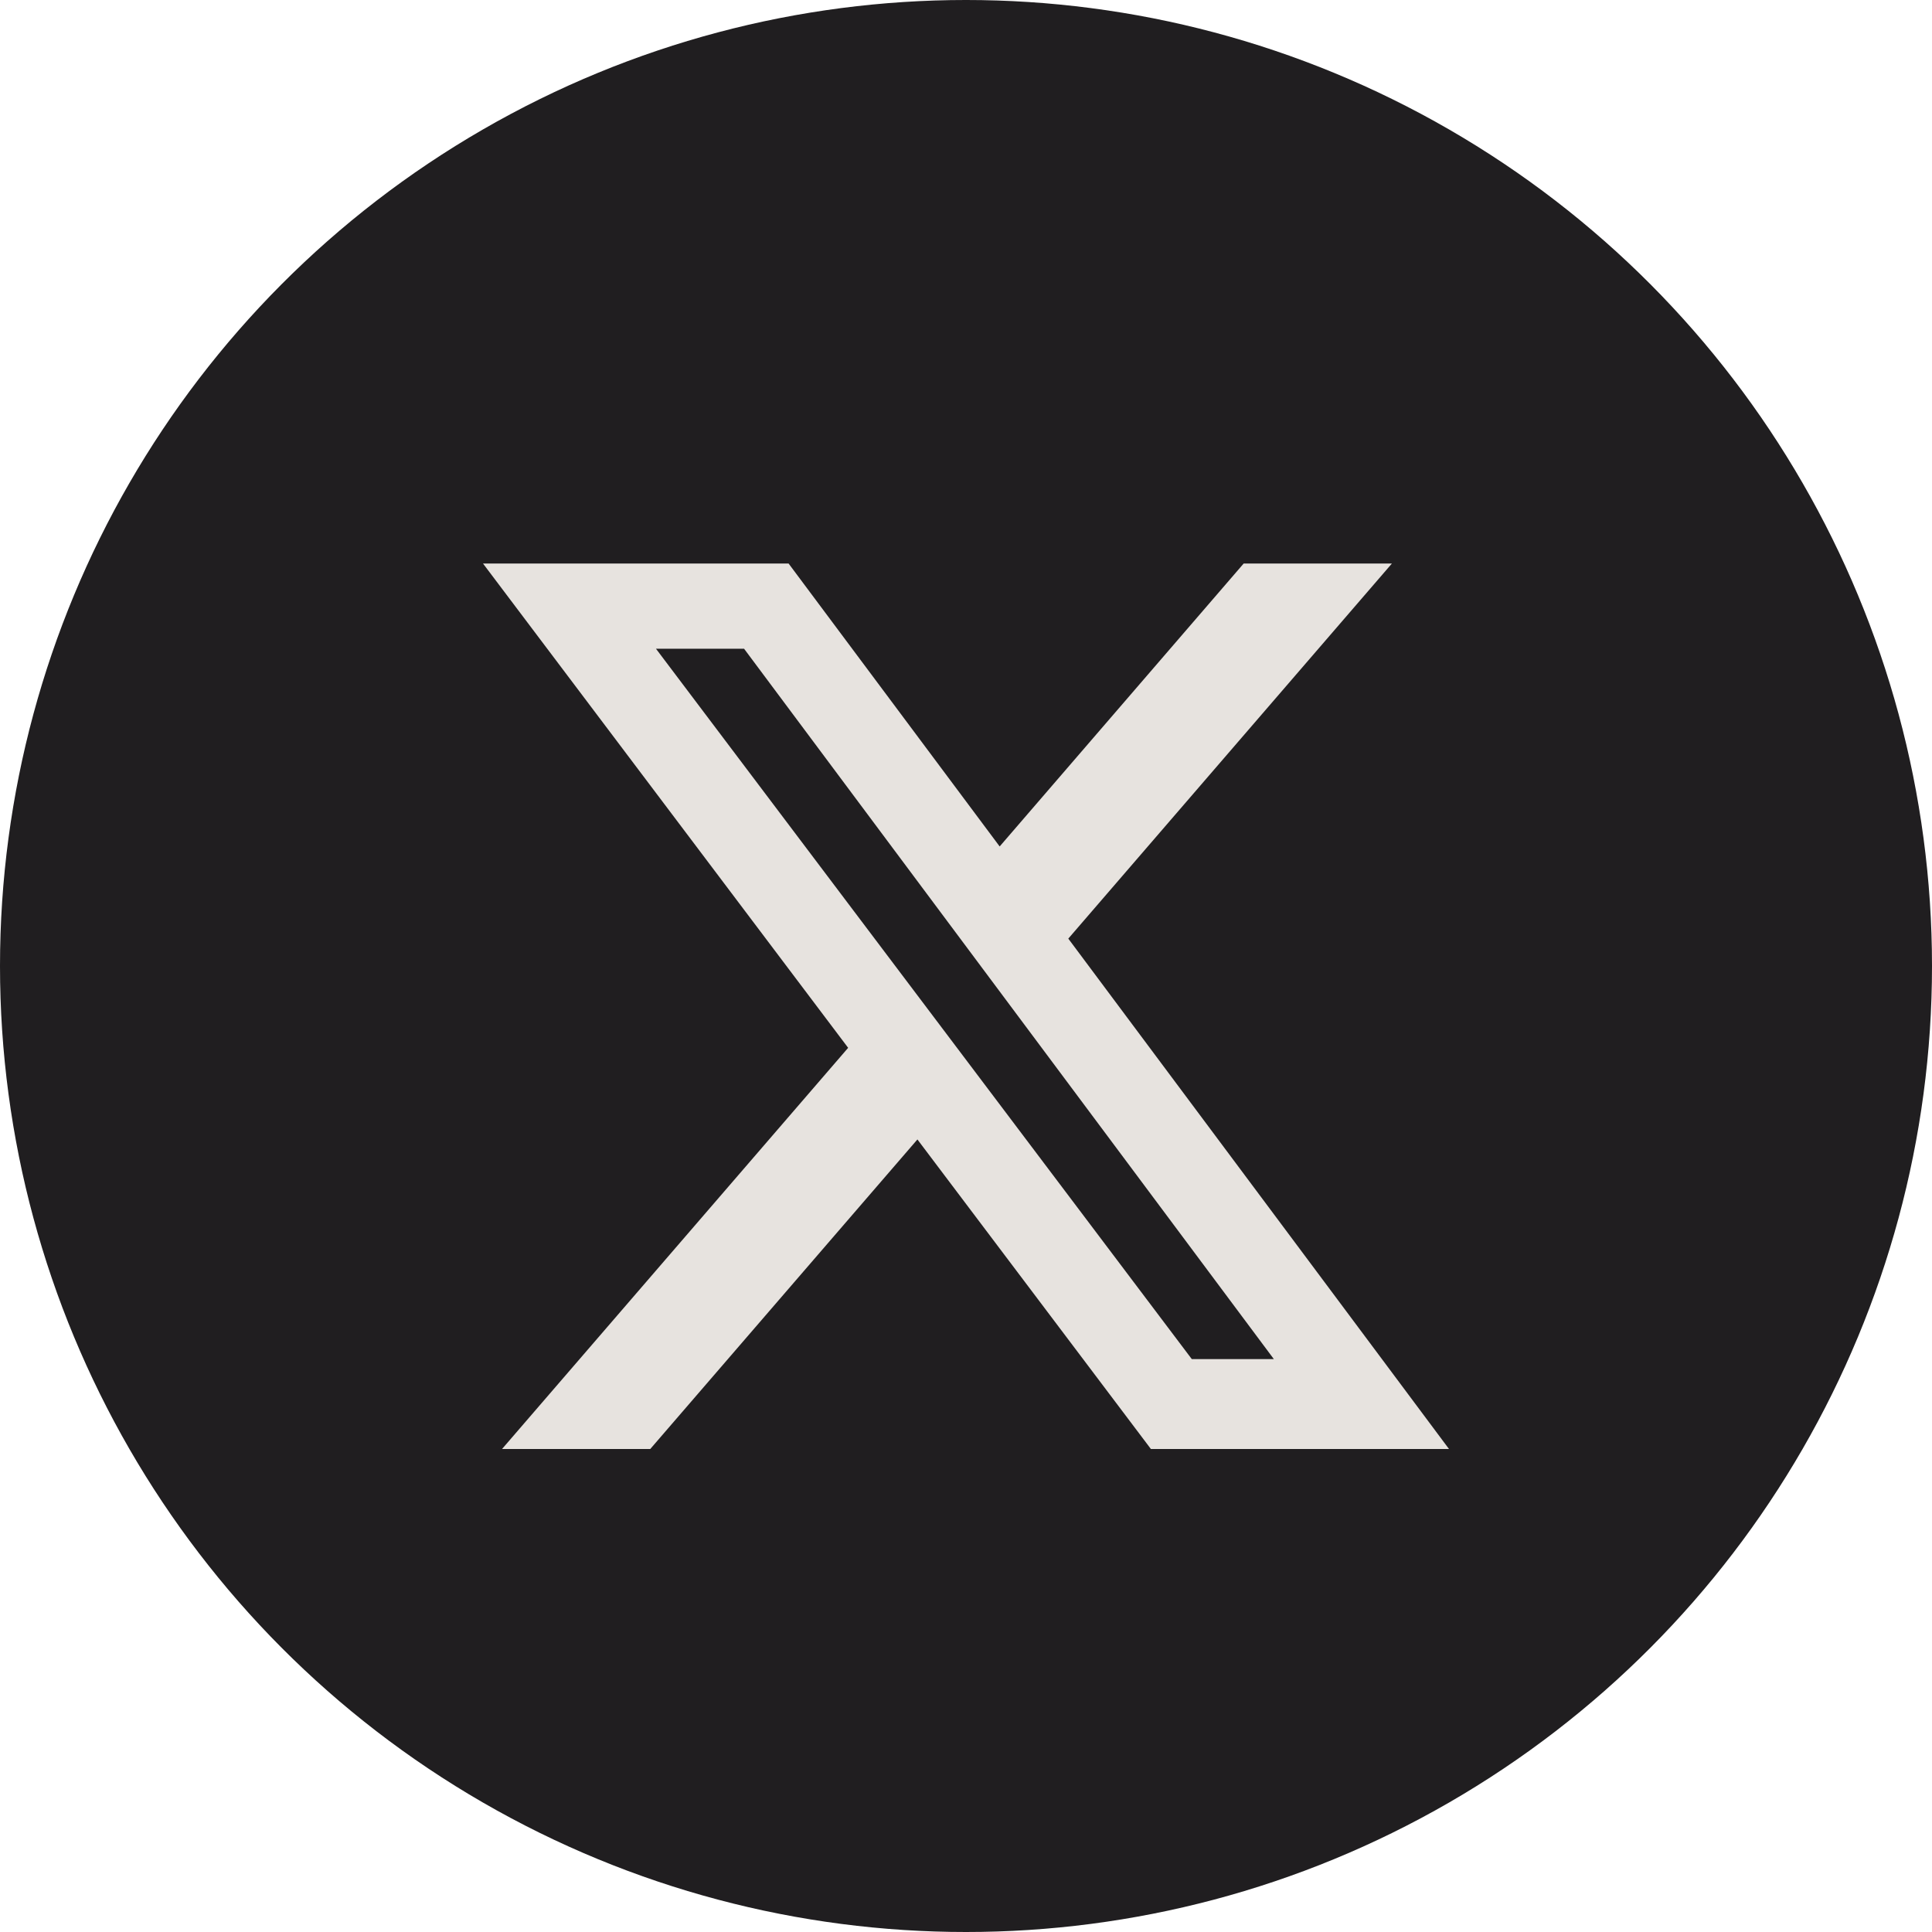
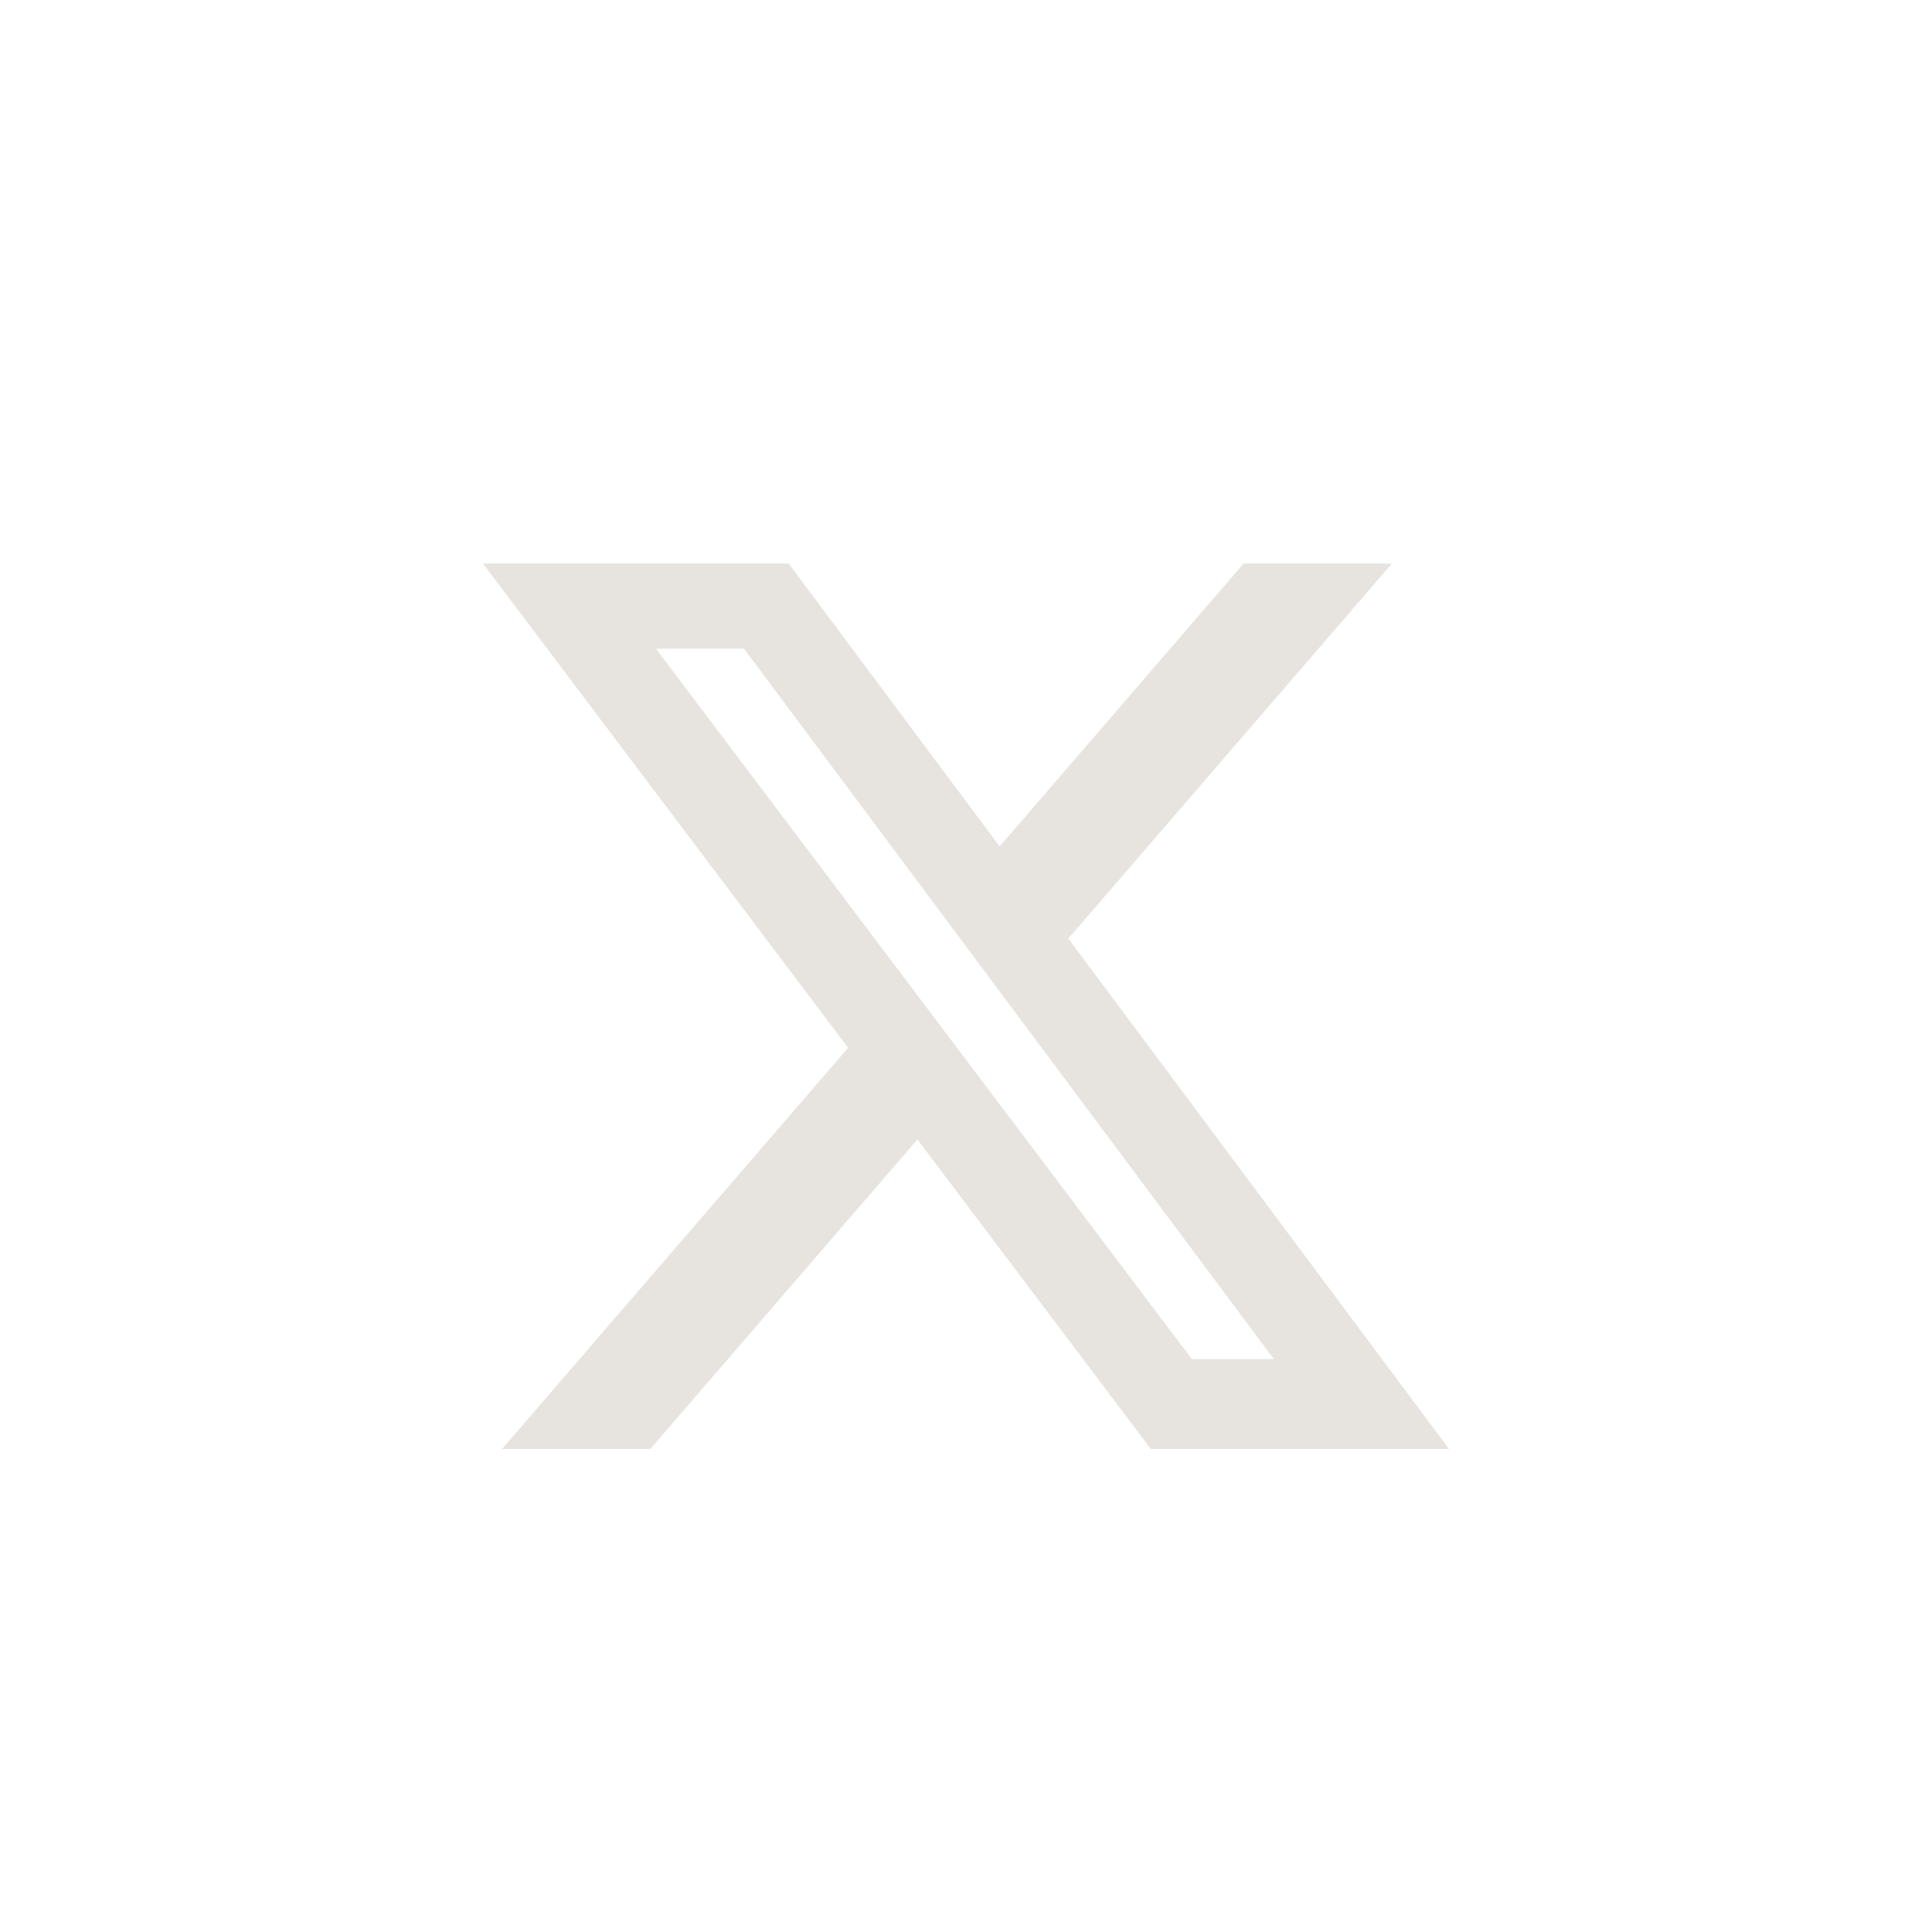
<svg xmlns="http://www.w3.org/2000/svg" width="40" height="40" viewBox="0 0 40 40" fill="none">
-   <circle cx="20" cy="20" r="20" fill="#201E20" />
  <path d="M25.751 11.667H28.818L22.118 19.433L30 30H23.828L18.994 23.591L13.463 30H10.394L17.56 21.694L10 11.667H16.327L20.697 17.525L25.749 11.667H25.751ZM24.675 28.139H26.374L15.405 13.431H13.581L24.675 28.139Z" fill="#E7E3DF" />
</svg>